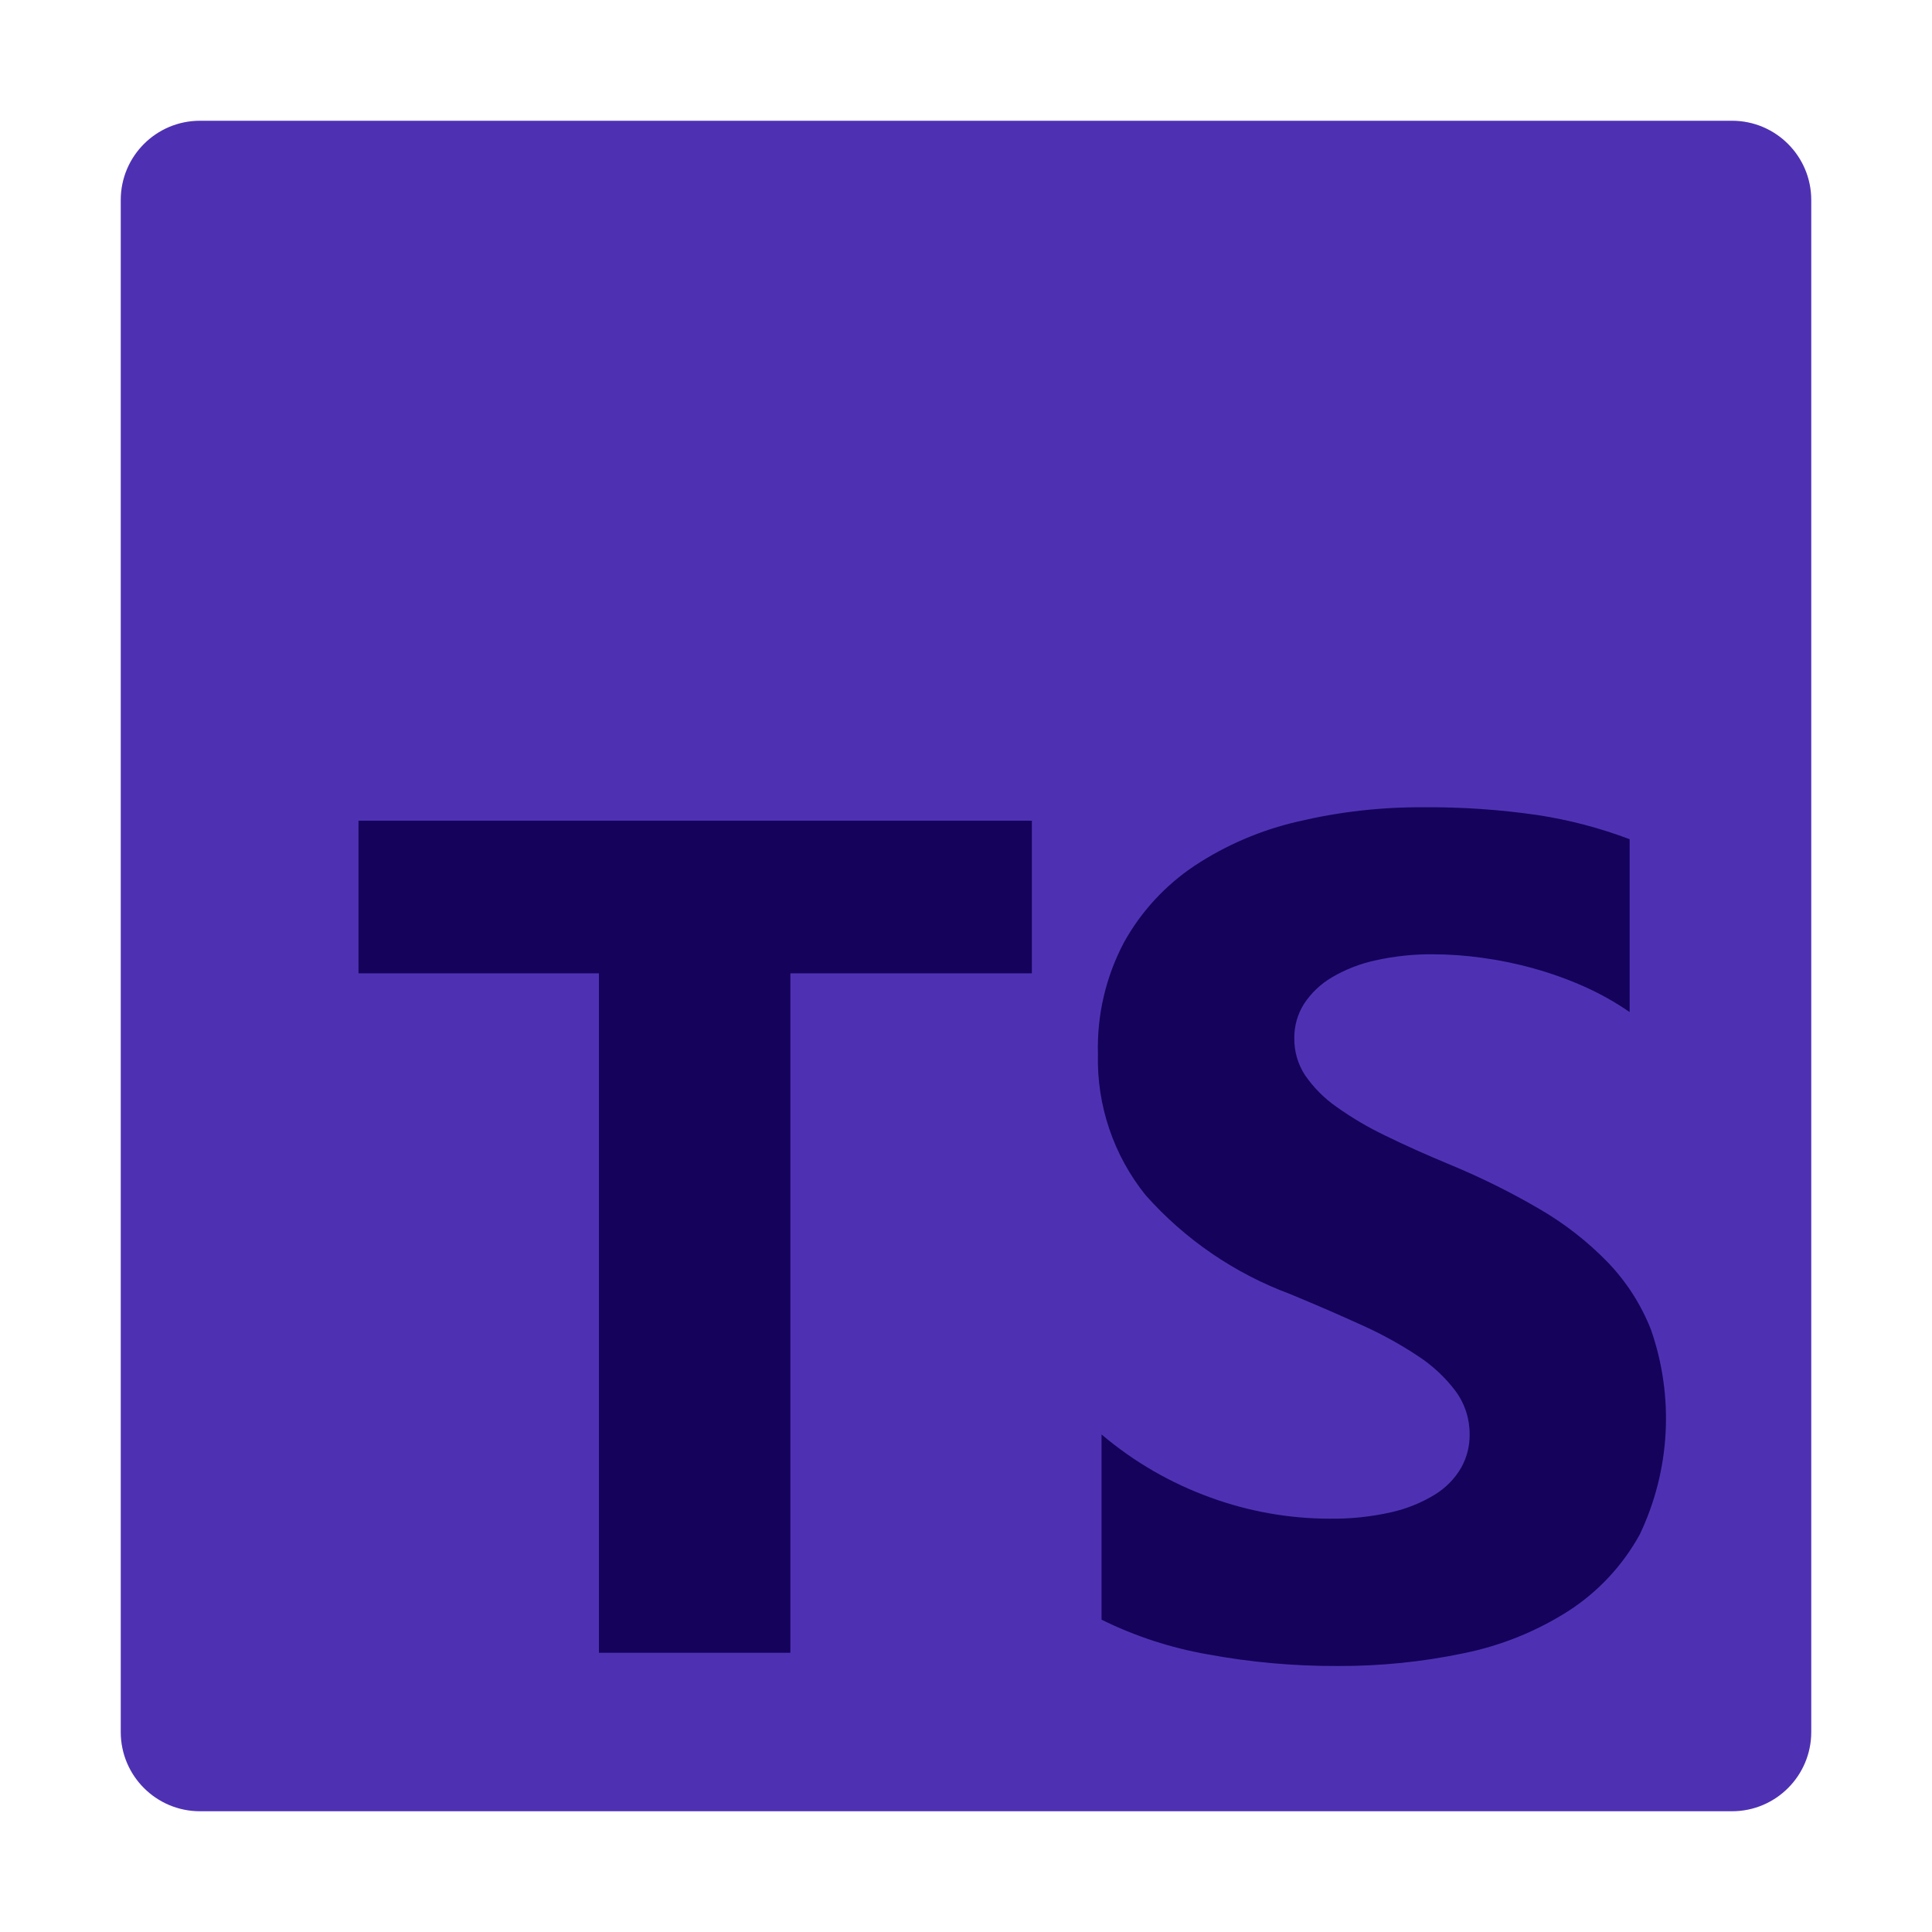
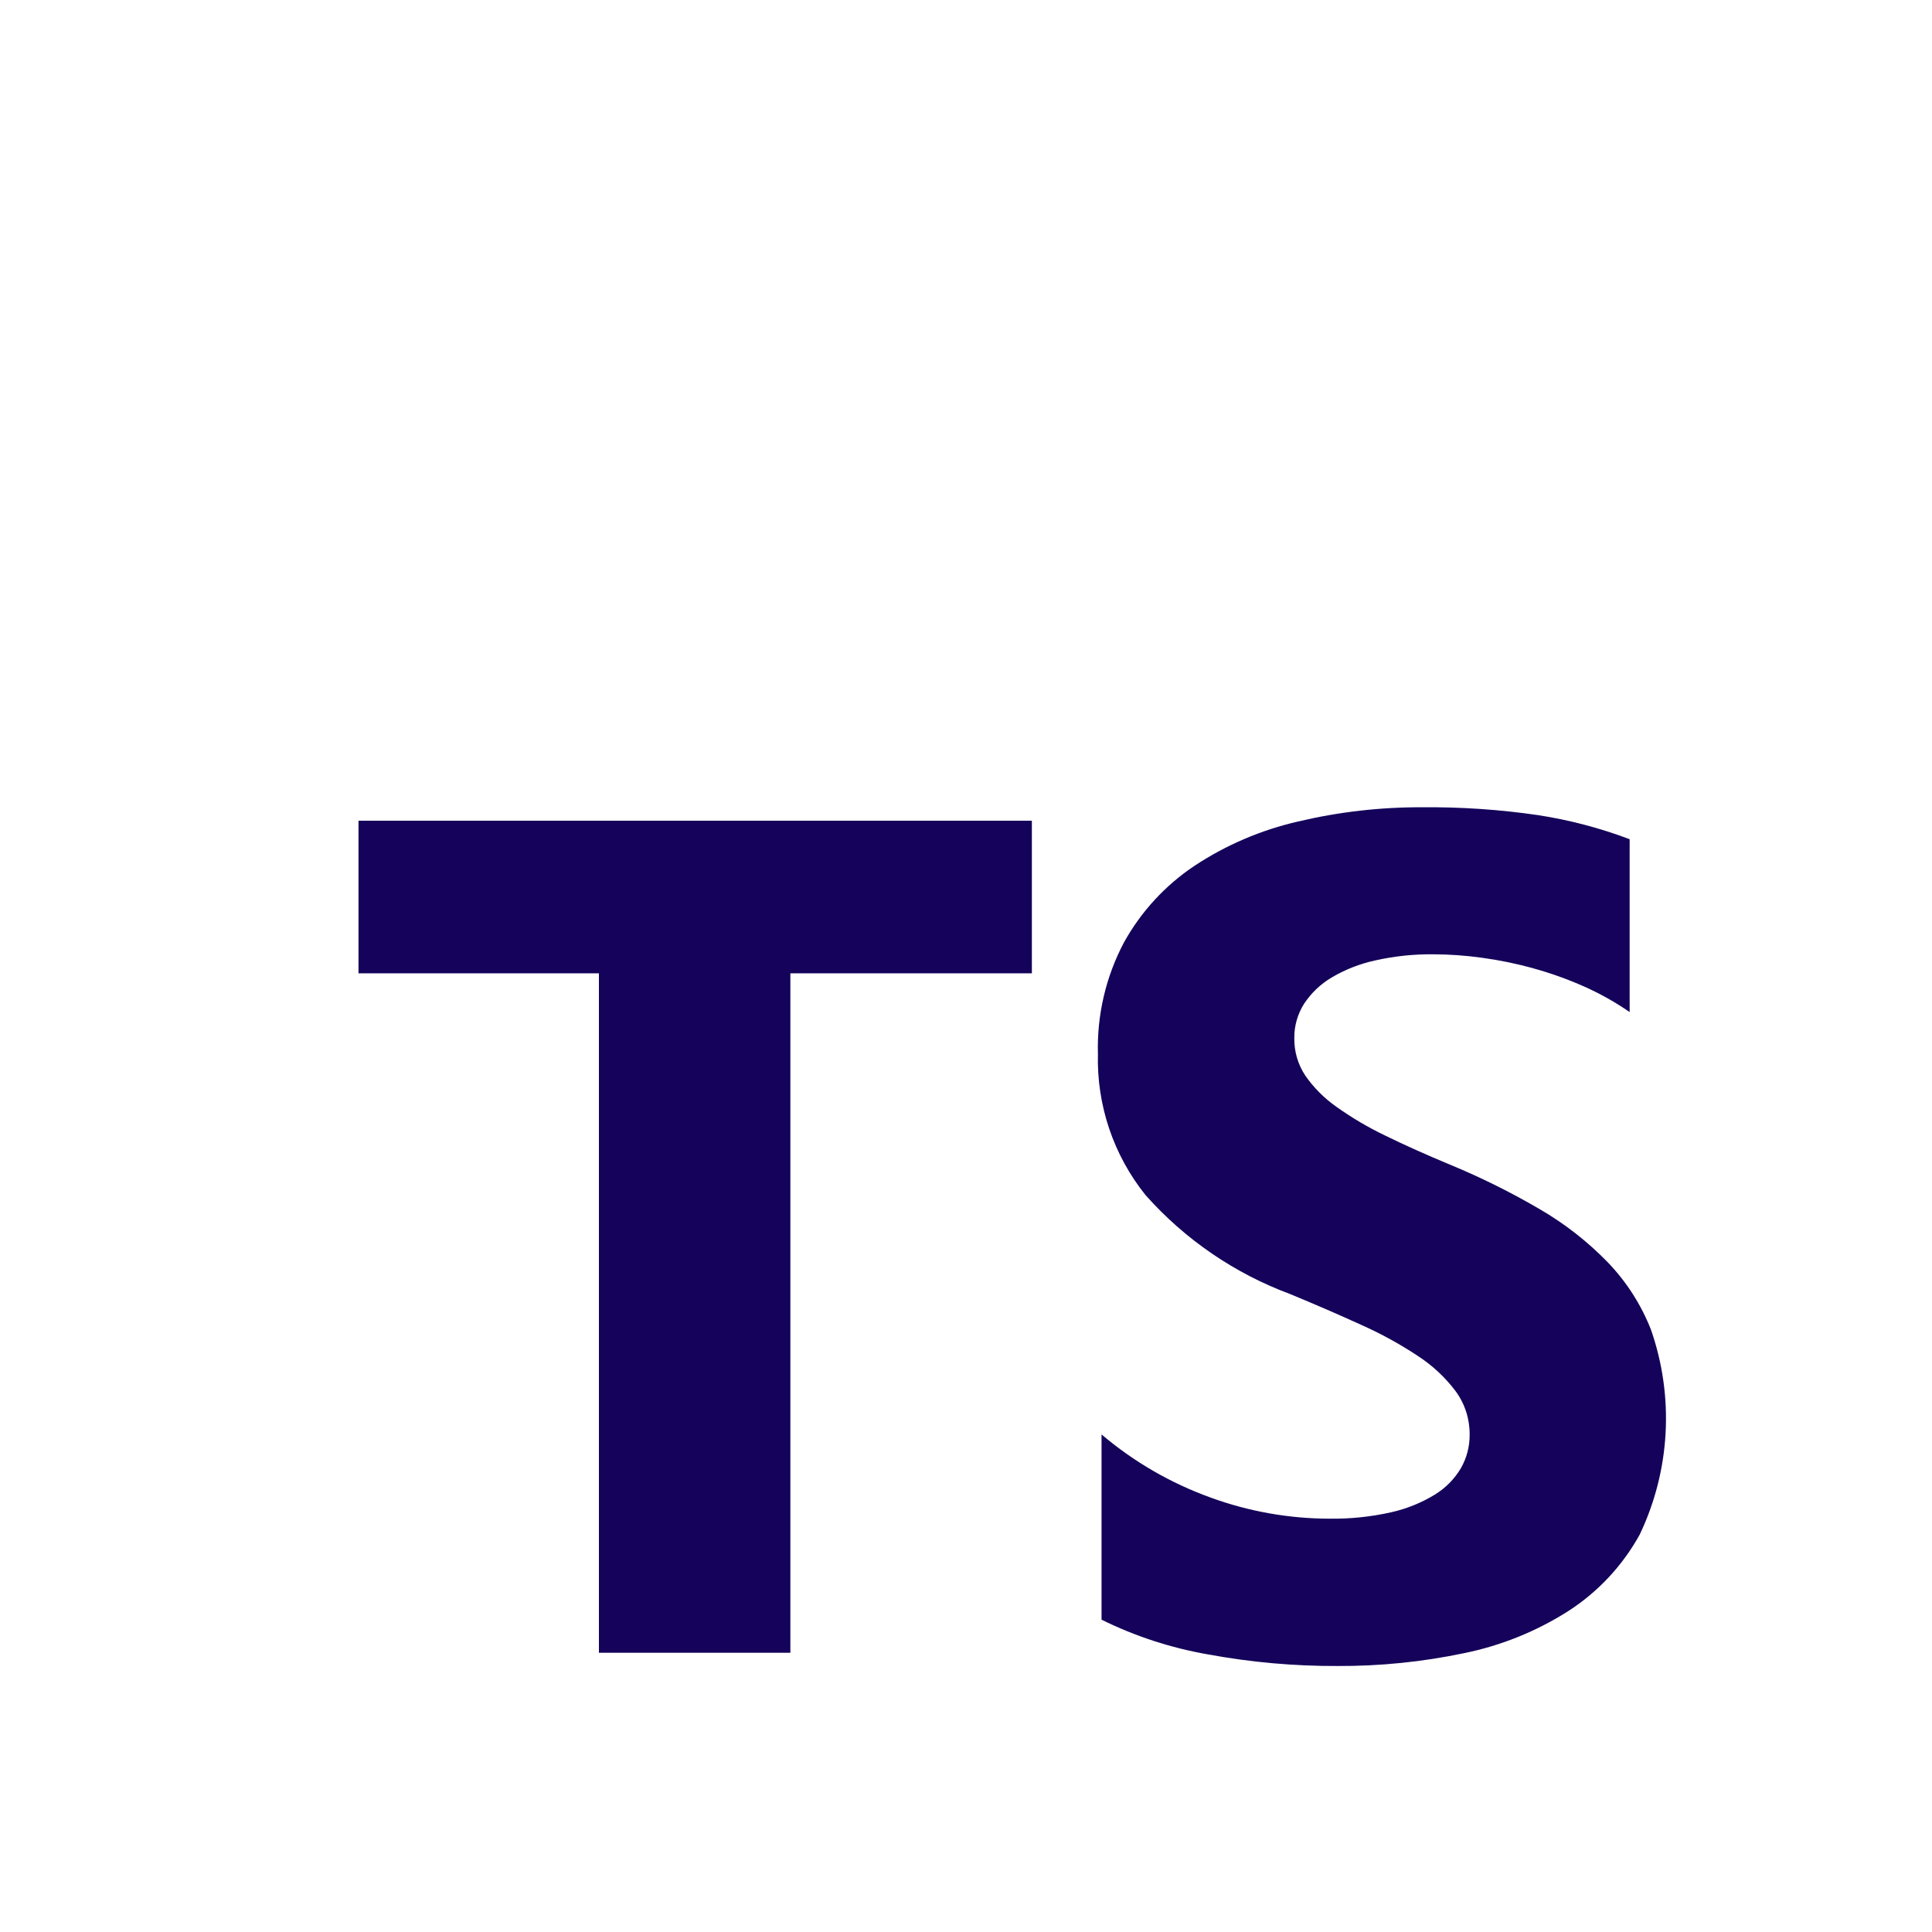
<svg xmlns="http://www.w3.org/2000/svg" width="120" height="120" viewBox="0 0 120 120" fill="none">
  <g id="typescript-official-svgrepo-com 1">
-     <path id="Vector" d="M107.58 7.5H12.42C9.703 7.5 7.5 9.703 7.5 12.42V107.58C7.5 110.297 9.703 112.5 12.42 112.5H107.58C110.297 112.5 112.5 110.297 112.5 107.58V12.42C112.5 9.703 110.297 7.5 107.58 7.5Z" fill="#4E31B3" />
    <path id="Vector_2" fill-rule="evenodd" clip-rule="evenodd" d="M68.419 89.096V100.601C70.509 101.633 72.737 102.359 75.034 102.758C77.688 103.248 80.382 103.489 83.081 103.478C85.712 103.49 88.336 103.225 90.911 102.686C93.223 102.219 95.429 101.329 97.418 100.061C99.264 98.87 100.785 97.238 101.846 95.314C103.746 91.329 103.997 86.755 102.544 82.586C101.931 81.027 101.017 79.604 99.855 78.397C98.608 77.115 97.191 76.008 95.644 75.109C93.863 74.066 92.012 73.146 90.105 72.356C88.605 71.734 87.255 71.129 86.055 70.541C84.989 70.031 83.969 69.43 83.006 68.745C82.252 68.216 81.597 67.559 81.071 66.802C80.617 66.116 80.38 65.308 80.392 64.485C80.382 63.727 80.594 62.983 81 62.344C81.441 61.675 82.03 61.115 82.721 60.709C83.566 60.211 84.485 59.853 85.444 59.648C86.621 59.386 87.823 59.26 89.029 59.273C90.043 59.276 91.055 59.349 92.059 59.49C93.143 59.637 94.215 59.858 95.269 60.154C96.34 60.451 97.388 60.827 98.404 61.279C99.389 61.718 100.332 62.248 101.22 62.861V52.125C99.372 51.426 97.455 50.923 95.501 50.625C93.142 50.282 90.76 50.12 88.376 50.141C85.77 50.127 83.172 50.423 80.636 51.023C78.344 51.546 76.164 52.477 74.201 53.771C72.377 54.986 70.872 56.621 69.81 58.538C68.685 60.666 68.128 63.049 68.194 65.456C68.111 68.639 69.159 71.749 71.153 74.231C73.598 76.984 76.682 79.095 80.134 80.377C81.709 81.028 83.177 81.664 84.54 82.286C85.769 82.833 86.951 83.482 88.073 84.225C88.977 84.814 89.772 85.556 90.42 86.419C90.99 87.201 91.293 88.147 91.282 89.115C91.288 89.841 91.101 90.555 90.743 91.185C90.344 91.862 89.783 92.431 89.111 92.839C88.27 93.351 87.35 93.721 86.389 93.934C85.136 94.214 83.855 94.346 82.571 94.328C80.052 94.323 77.554 93.879 75.188 93.015C72.716 92.123 70.423 90.796 68.419 89.096ZM49.091 60.454H64.091V50.977H22.267V60.454H37.2V102.656H49.091V60.454Z" fill="#15025A" />
  </g>
</svg>